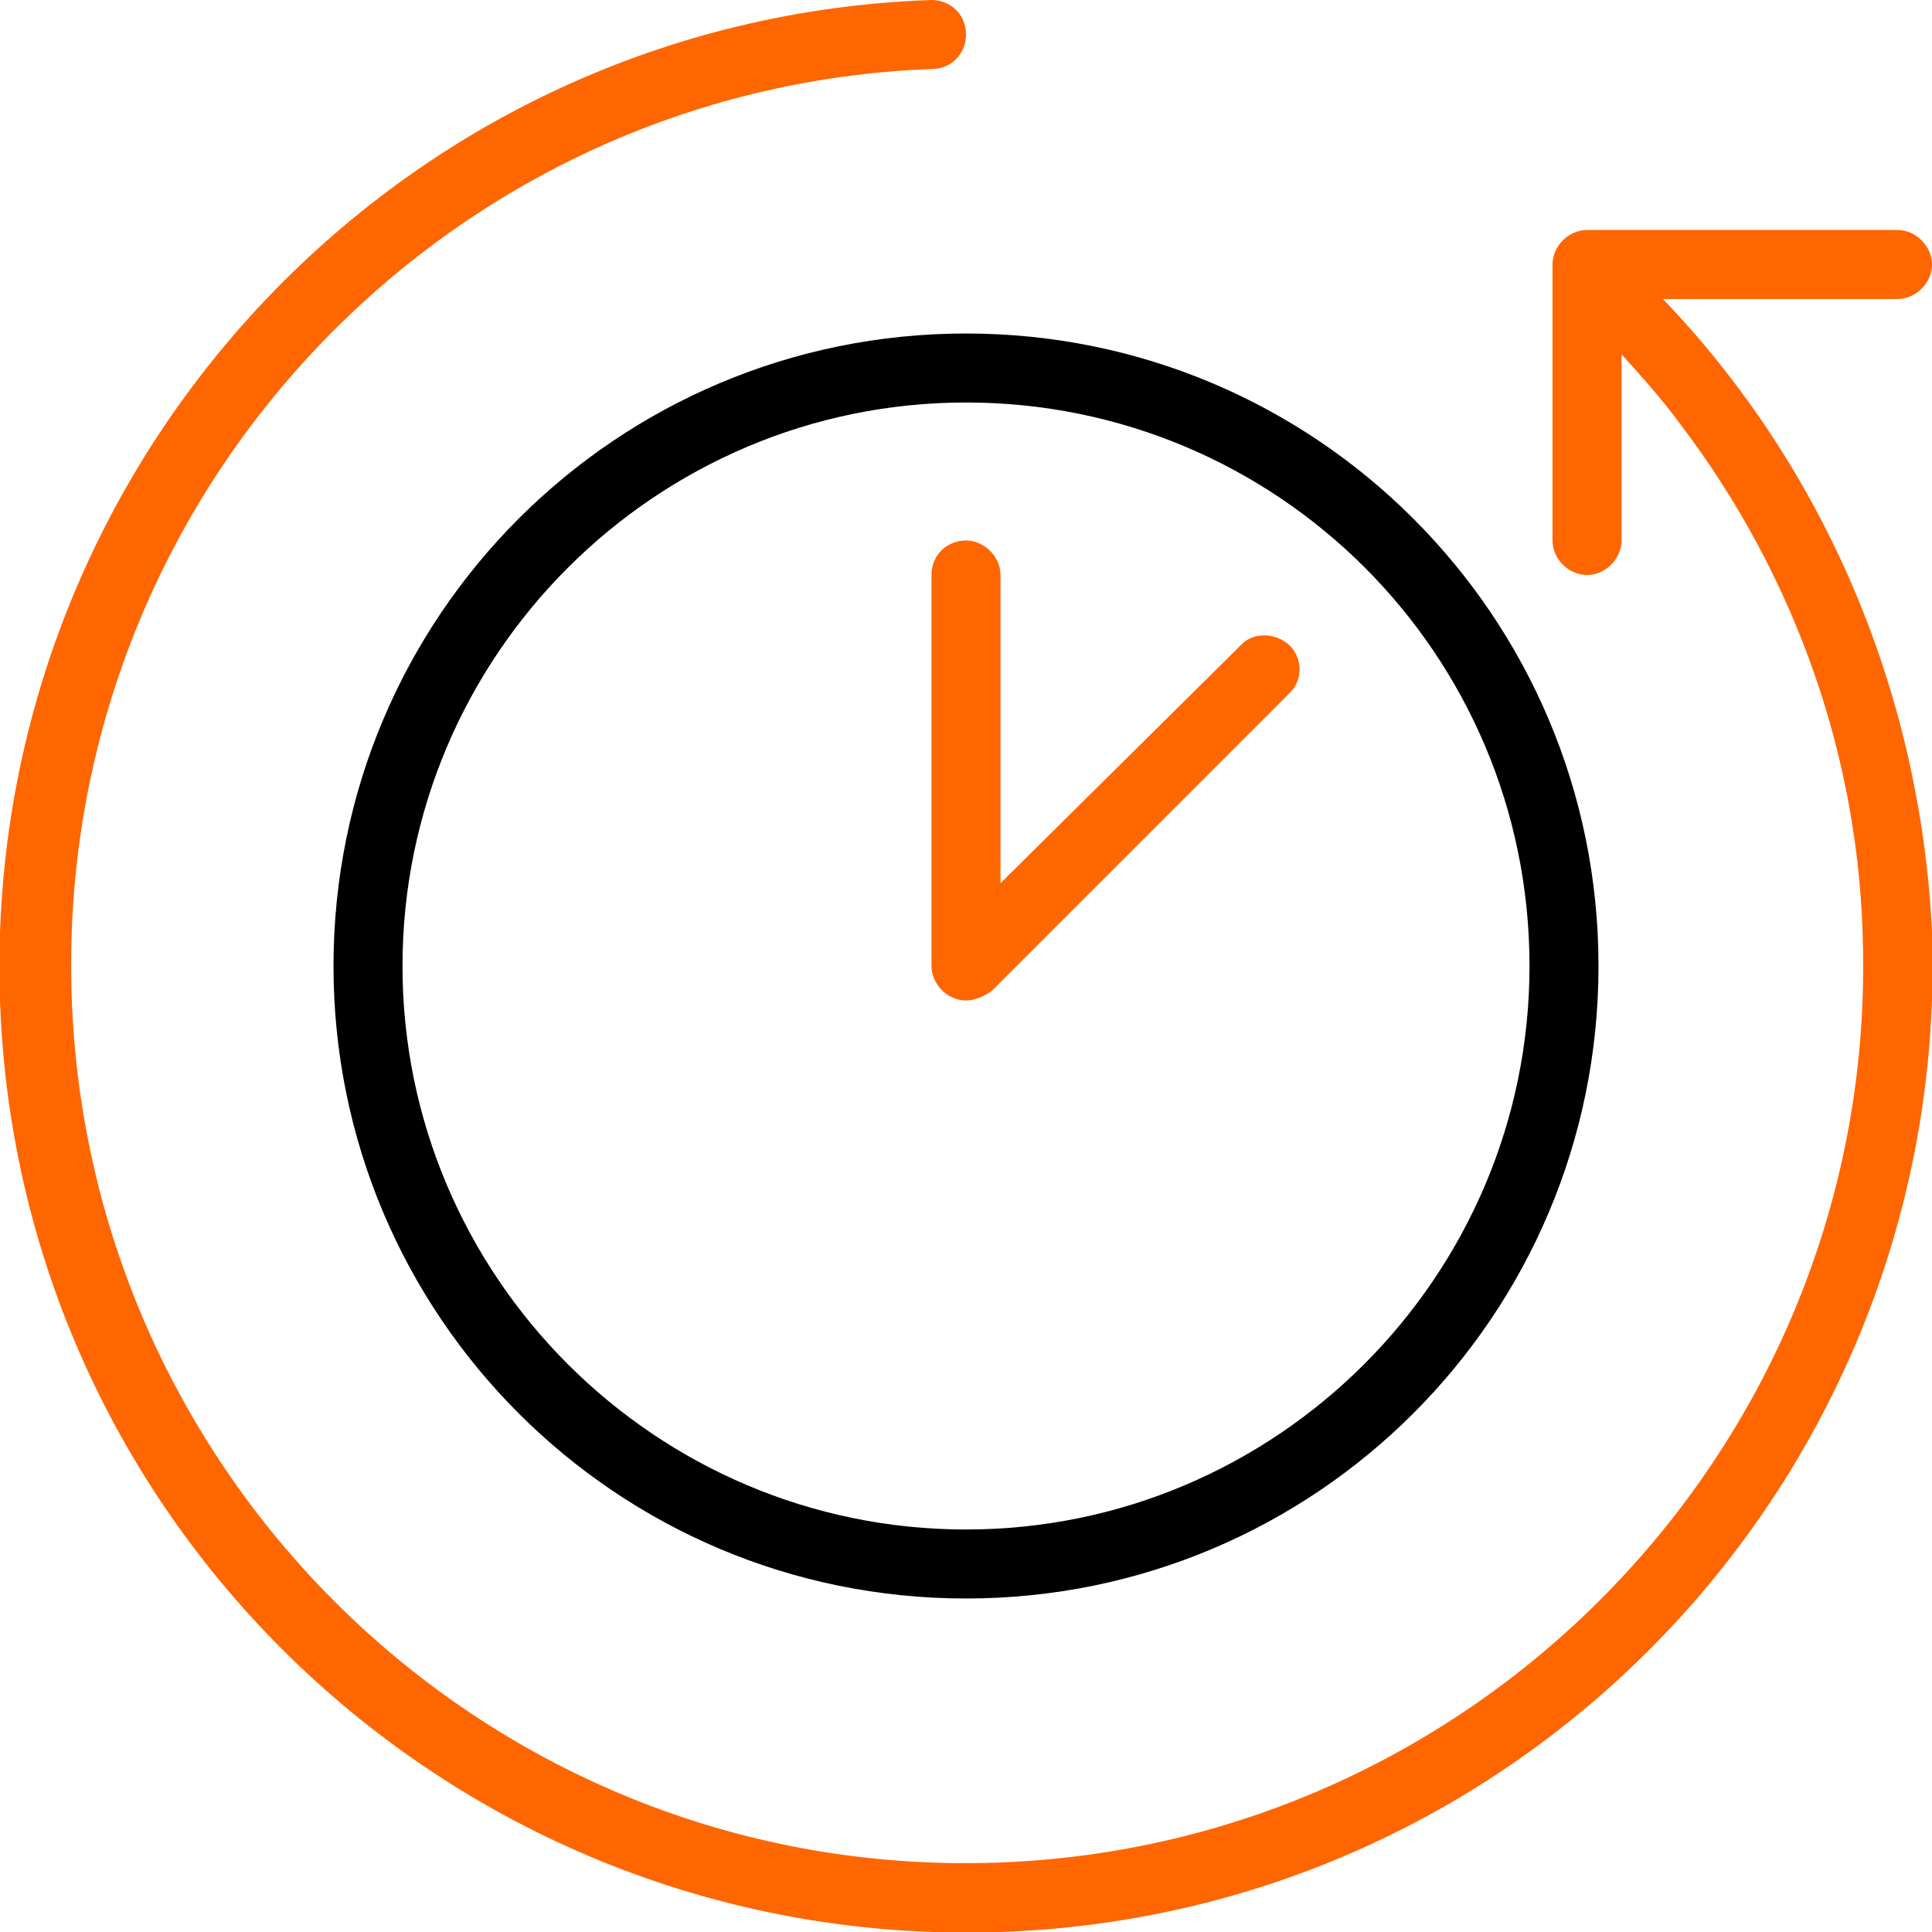
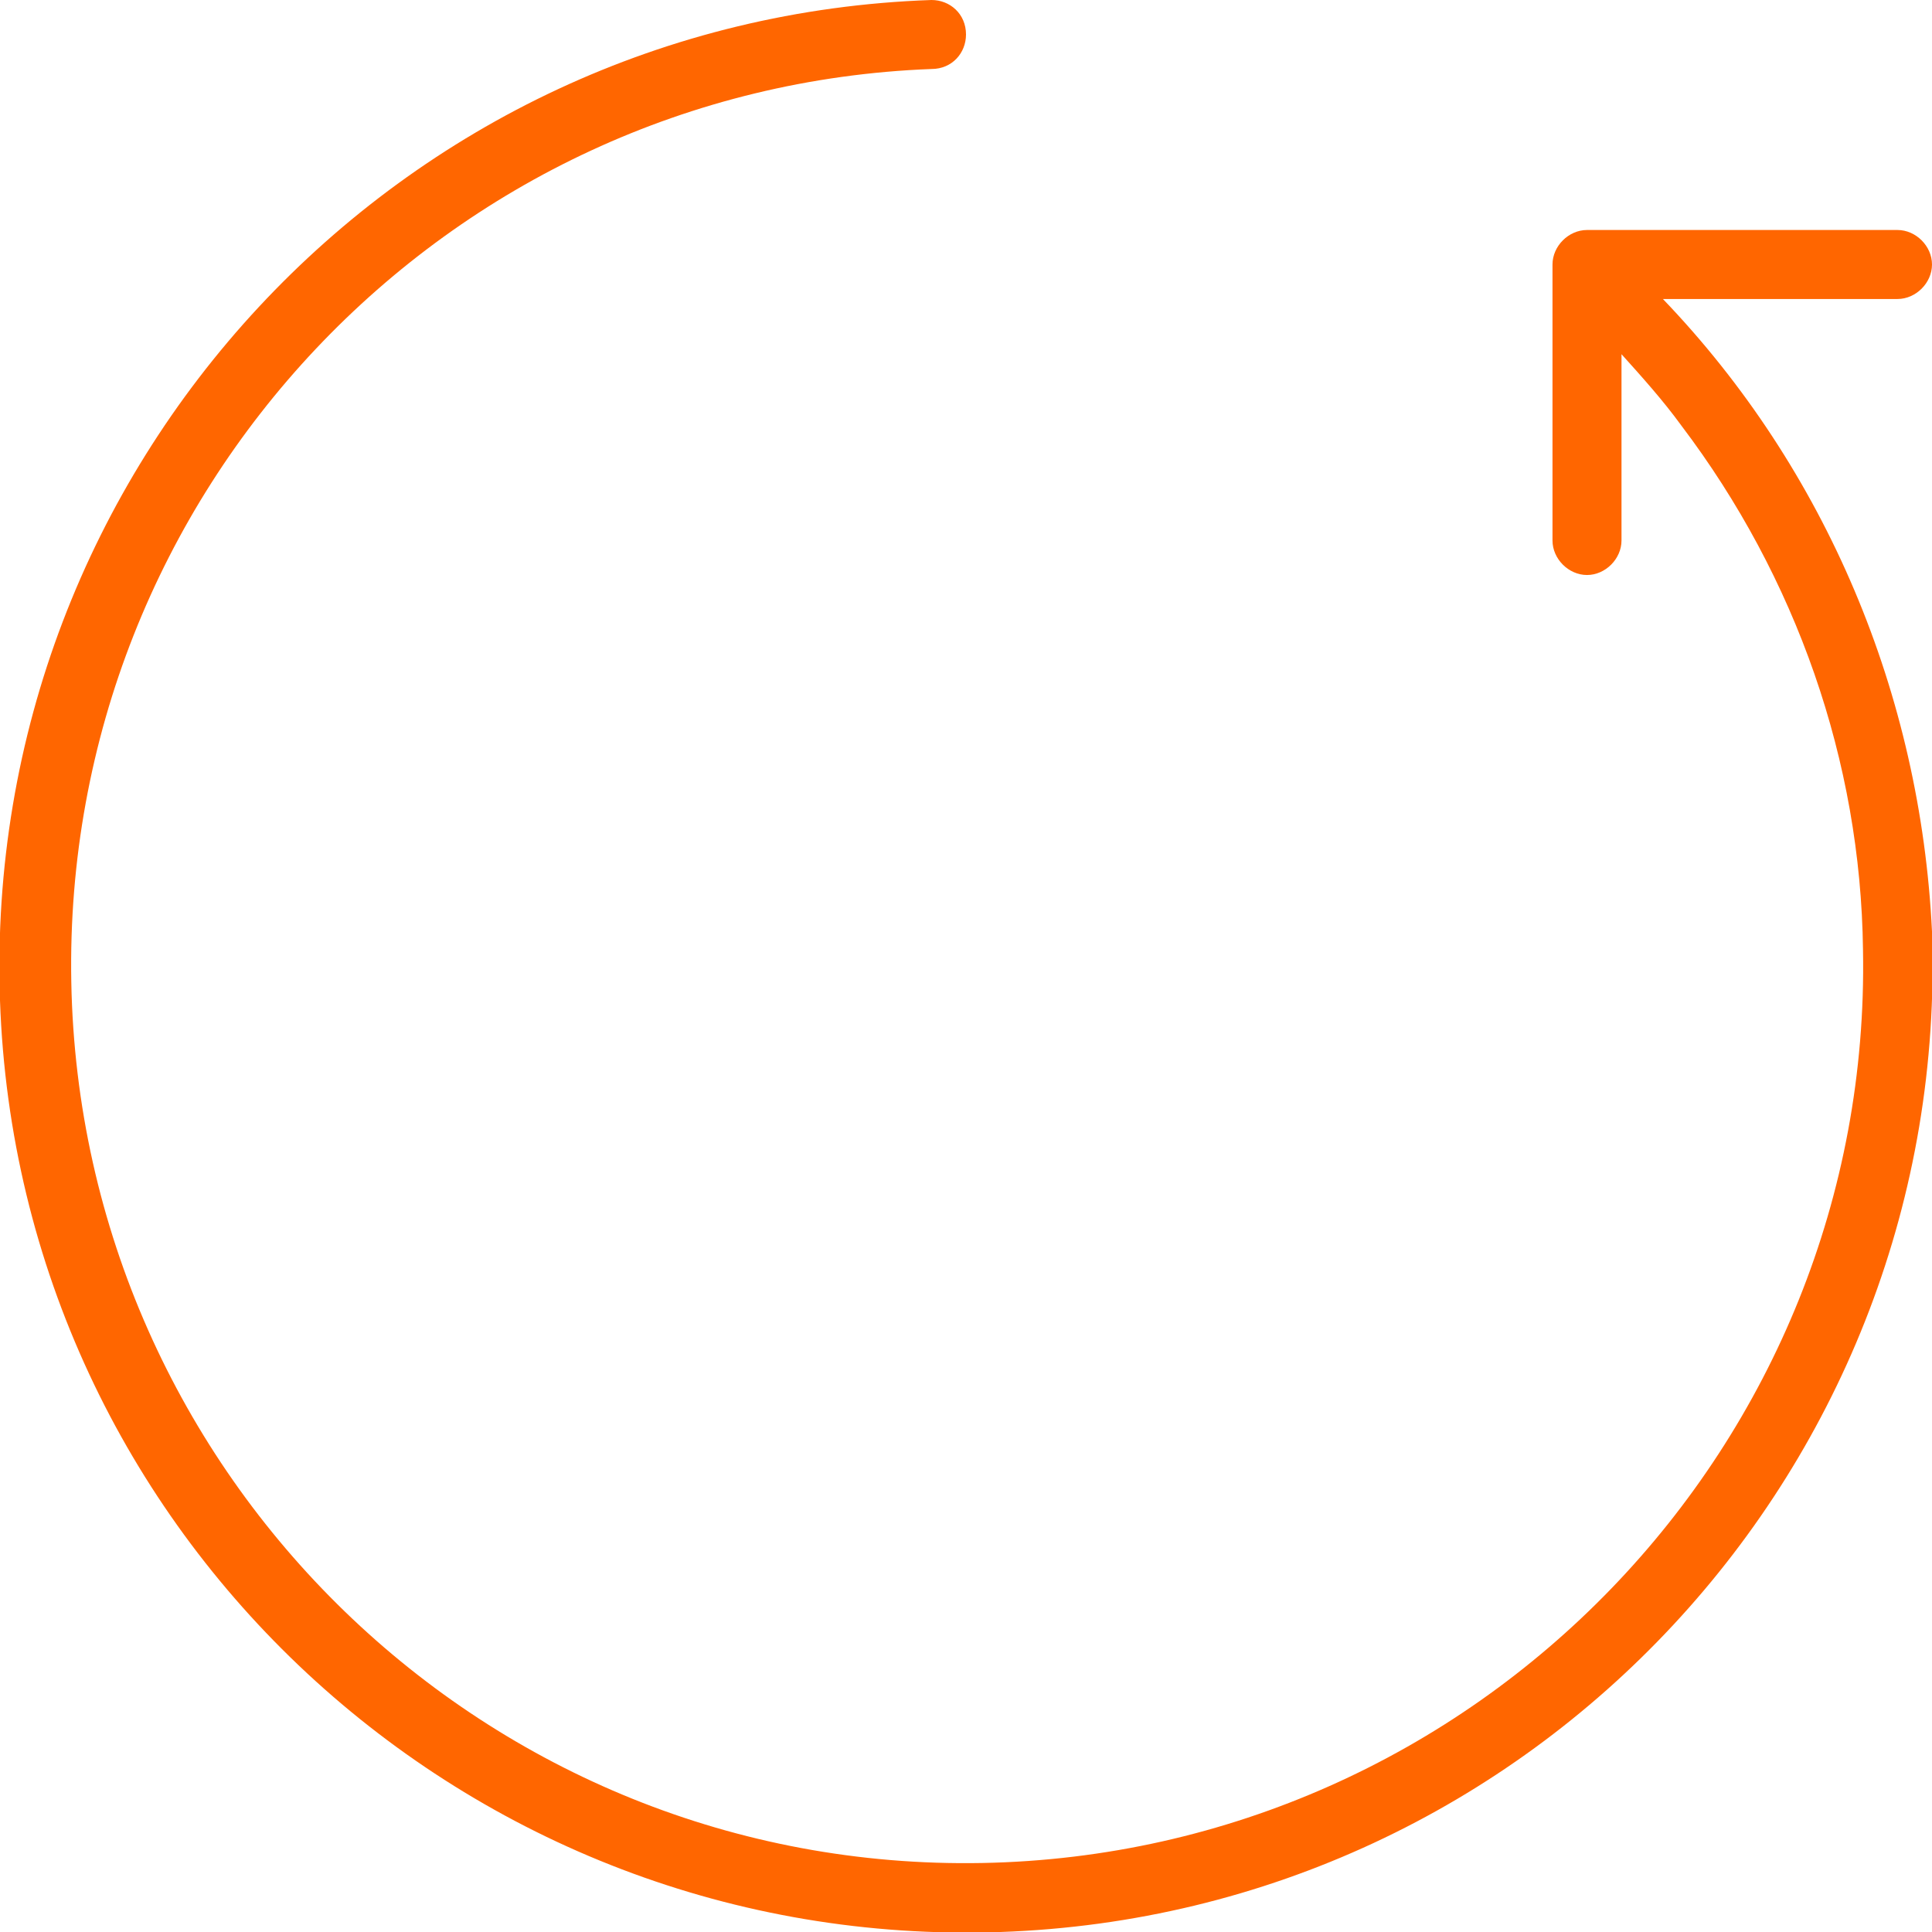
<svg xmlns="http://www.w3.org/2000/svg" version="1.1" id="Слой_1" x="0px" y="0px" viewBox="0 0 84 84" style="enable-background:new 0 0 84 84;" xml:space="preserve">
  <style type="text/css">
	.st0{fill:#FF6600;}
</style>
  <g>
-     <path d="M14.5,42c0,15.2,12.3,27.5,27.5,27.5S69.5,57.2,69.5,42S57.2,14.5,42,14.5l0,0C26.8,14.5,14.5,26.8,14.5,42z M66.5,42   c0,13.5-11,24.5-24.5,24.5S17.5,55.5,17.5,42s11-24.5,24.5-24.5S66.5,28.4,66.5,42z" />
-     <path class="st0" d="M40.5,25v17c0,0.8,0.7,1.5,1.5,1.5l0,0c0.4,0,0.8-0.2,1.1-0.4l13-13c0.6-0.6,0.5-1.6-0.1-2.1   c-0.6-0.5-1.5-0.5-2,0L43.5,38.4V25c0-0.8-0.7-1.5-1.5-1.5C41.2,23.5,40.5,24.1,40.5,25z" />
    <path class="st0" d="M82.5,13c0.8,0,1.5-0.7,1.5-1.5S83.3,10,82.5,10l0,0H69c-0.8,0-1.5,0.7-1.5,1.5v12c0,0.8,0.7,1.5,1.5,1.5   s1.5-0.7,1.5-1.5v-8.1c0.9,1,1.8,2,2.6,3.1c5,6.6,7.8,14.6,7.9,22.8C81.4,62.8,64.2,80.6,42.7,81C21.2,81.4,3.5,64.2,3.1,42.7   C2.7,21.4,19.4,3.8,40.5,3C41.4,3,42,2.3,42,1.5C42,0.6,41.3,0,40.5,0C17.3,0.8-0.8,20.3,0,43.5S20.3,84.8,43.5,84   c23.2-0.8,41.3-20.3,40.5-43.5C83.5,30.2,79.4,20.4,72.3,13L82.5,13z" />
  </g>
</svg>